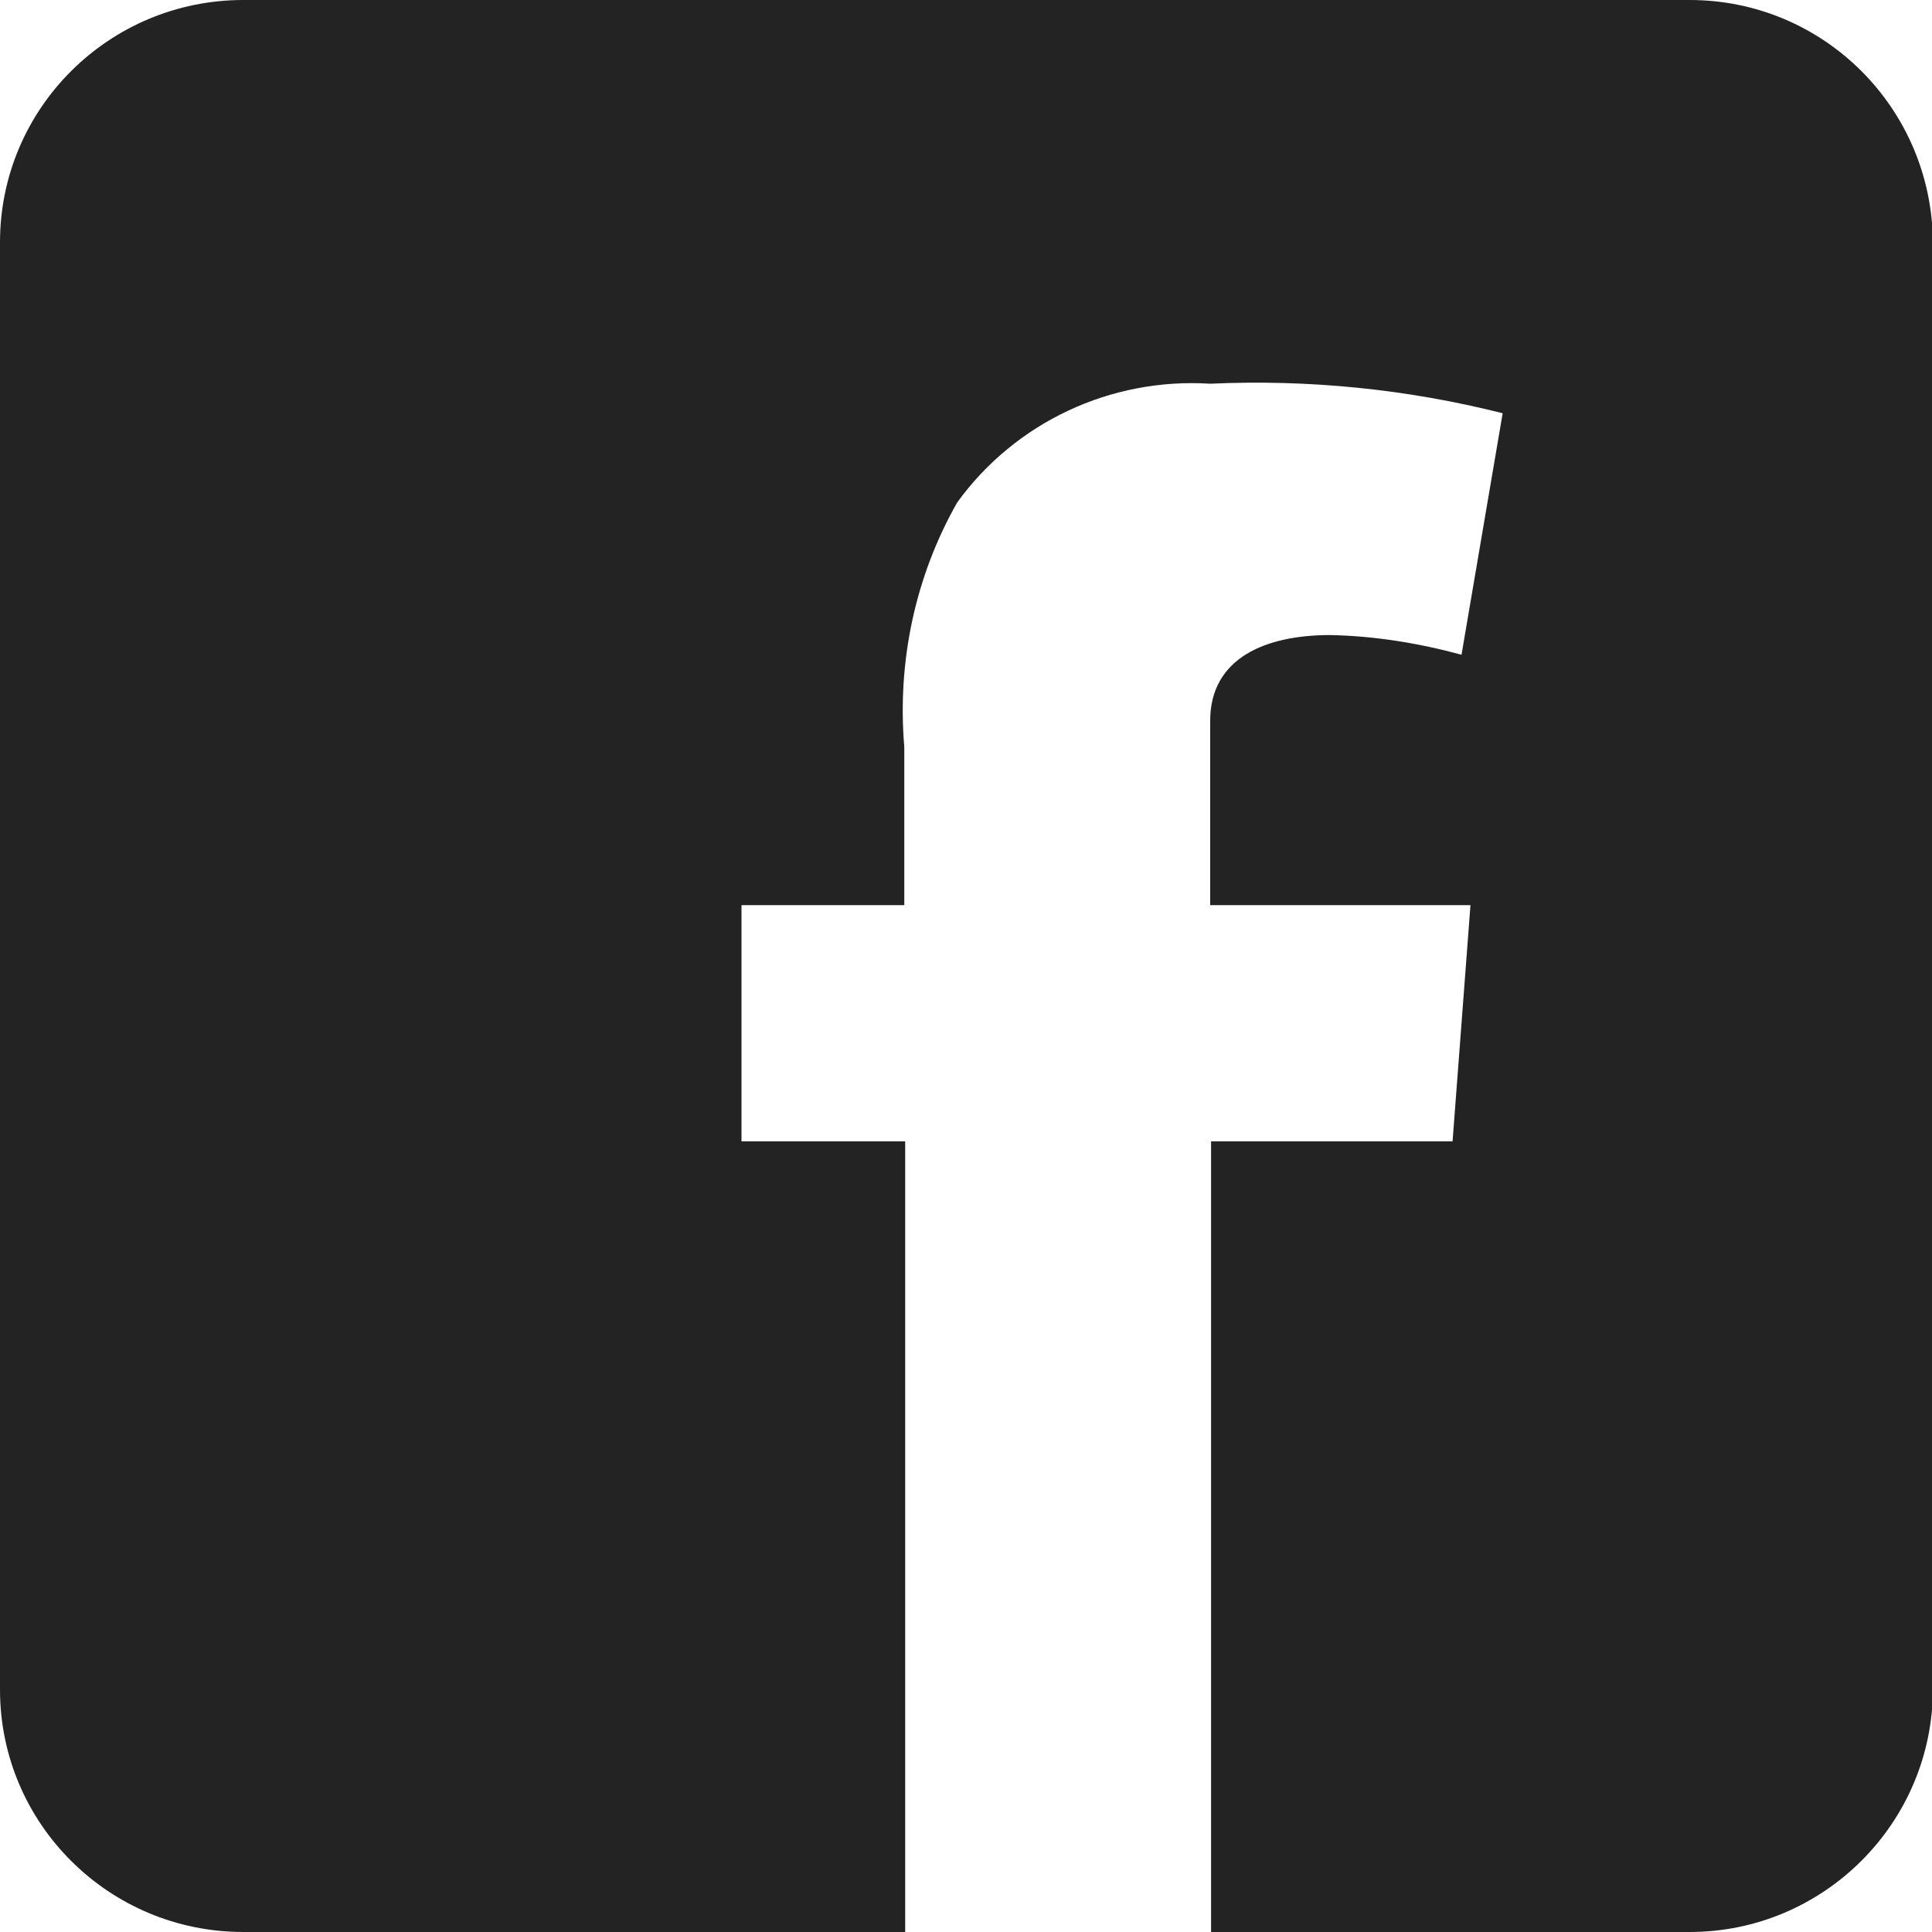
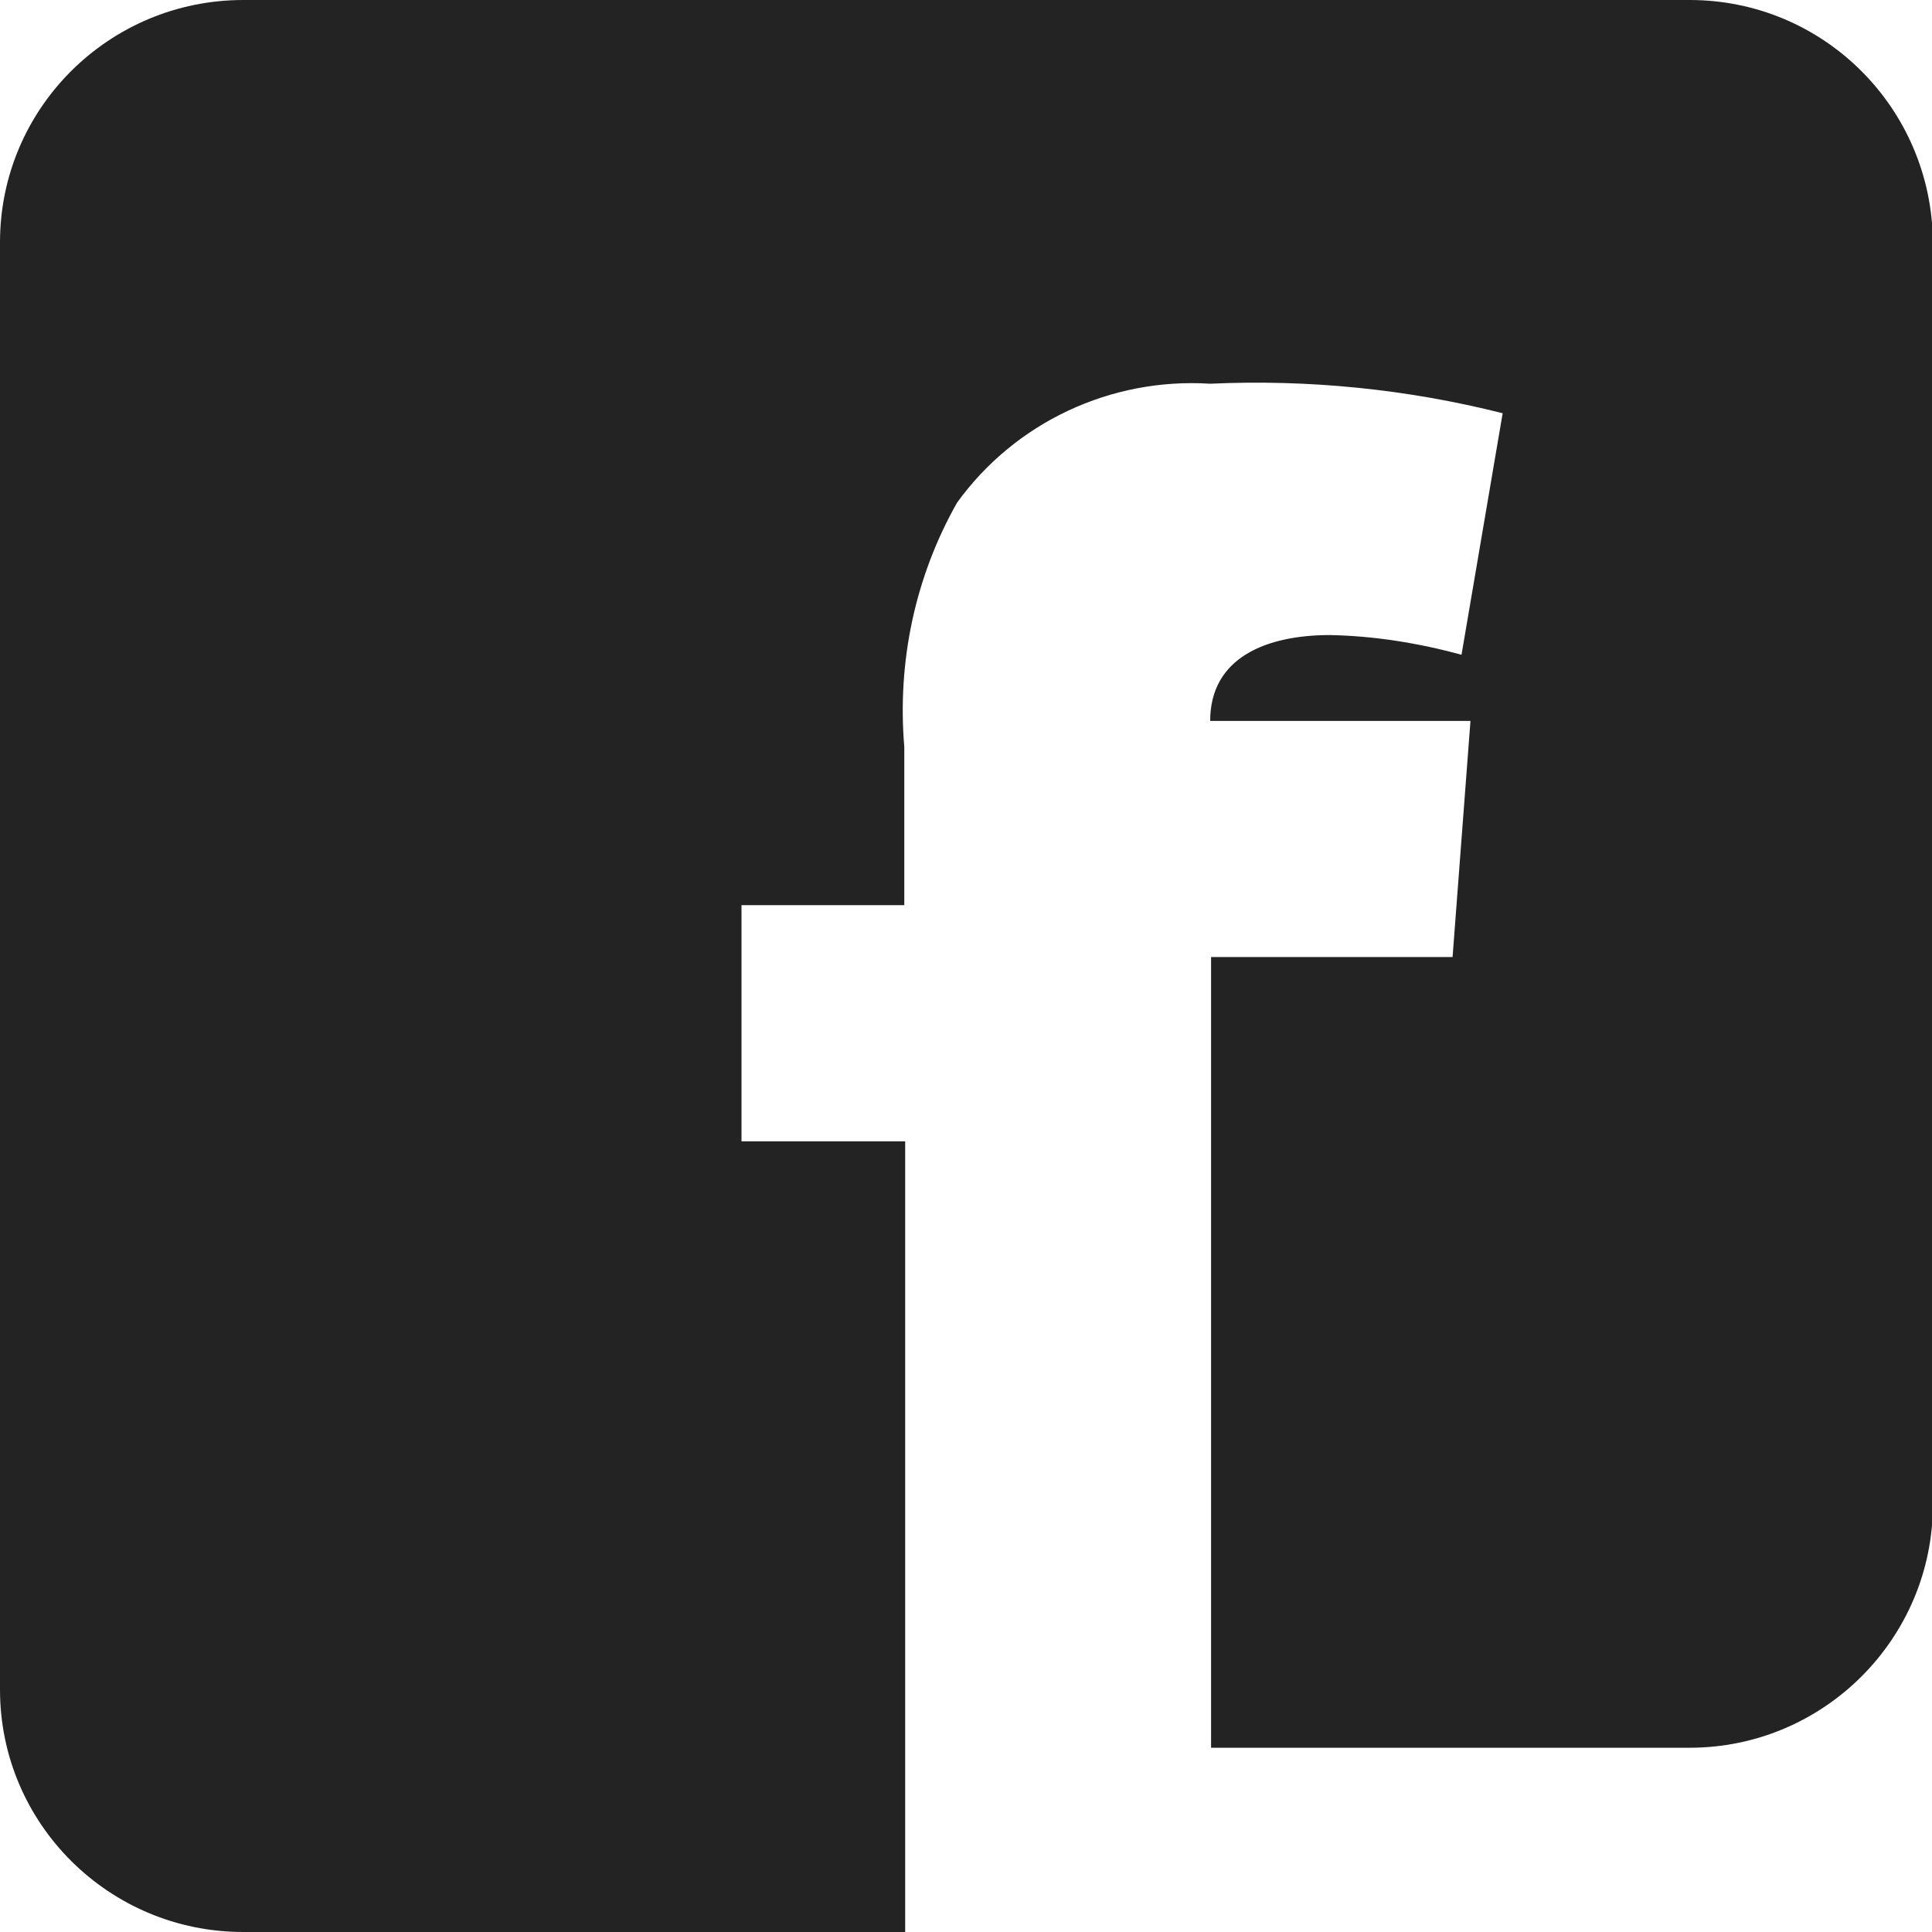
<svg xmlns="http://www.w3.org/2000/svg" version="1.1" x="0px" y="0px" viewBox="0 0 21.6 21.6" style="enable-background:new 0 0 21.6 21.6;" xml:space="preserve">
  <g>
-     <path class="st0" fill="#232323" d="M18.89,0H2.72C1.22,0,0,1.21,0,2.71v16.18c0,1.5,1.22,2.71,2.72,2.71h7.4v-8.84H8.29v-2.64h1.82V8.35   c-0.08-0.95,0.12-1.9,0.59-2.73c0.65-0.9,1.72-1.4,2.83-1.33c1.1-0.05,2.2,0.06,3.27,0.33l-0.46,2.7   c-0.48-0.13-0.97-0.21-1.47-0.22c-0.71,0-1.34,0.25-1.34,0.96v2.06h2.91l-0.2,2.64h-2.7v8.84h5.35c1.5,0,2.72-1.22,2.72-2.72V2.71   C21.6,1.21,20.39,0,18.89,0z" />
+     <path class="st0" fill="#232323" d="M18.89,0H2.72C1.22,0,0,1.21,0,2.71v16.18c0,1.5,1.22,2.71,2.72,2.71h7.4v-8.84H8.29v-2.64h1.82V8.35   c-0.08-0.95,0.12-1.9,0.59-2.73c0.65-0.9,1.72-1.4,2.83-1.33c1.1-0.05,2.2,0.06,3.27,0.33l-0.46,2.7   c-0.48-0.13-0.97-0.21-1.47-0.22c-0.71,0-1.34,0.25-1.34,0.96h2.91l-0.2,2.64h-2.7v8.84h5.35c1.5,0,2.72-1.22,2.72-2.72V2.71   C21.6,1.21,20.39,0,18.89,0z" />
  </g>
</svg>